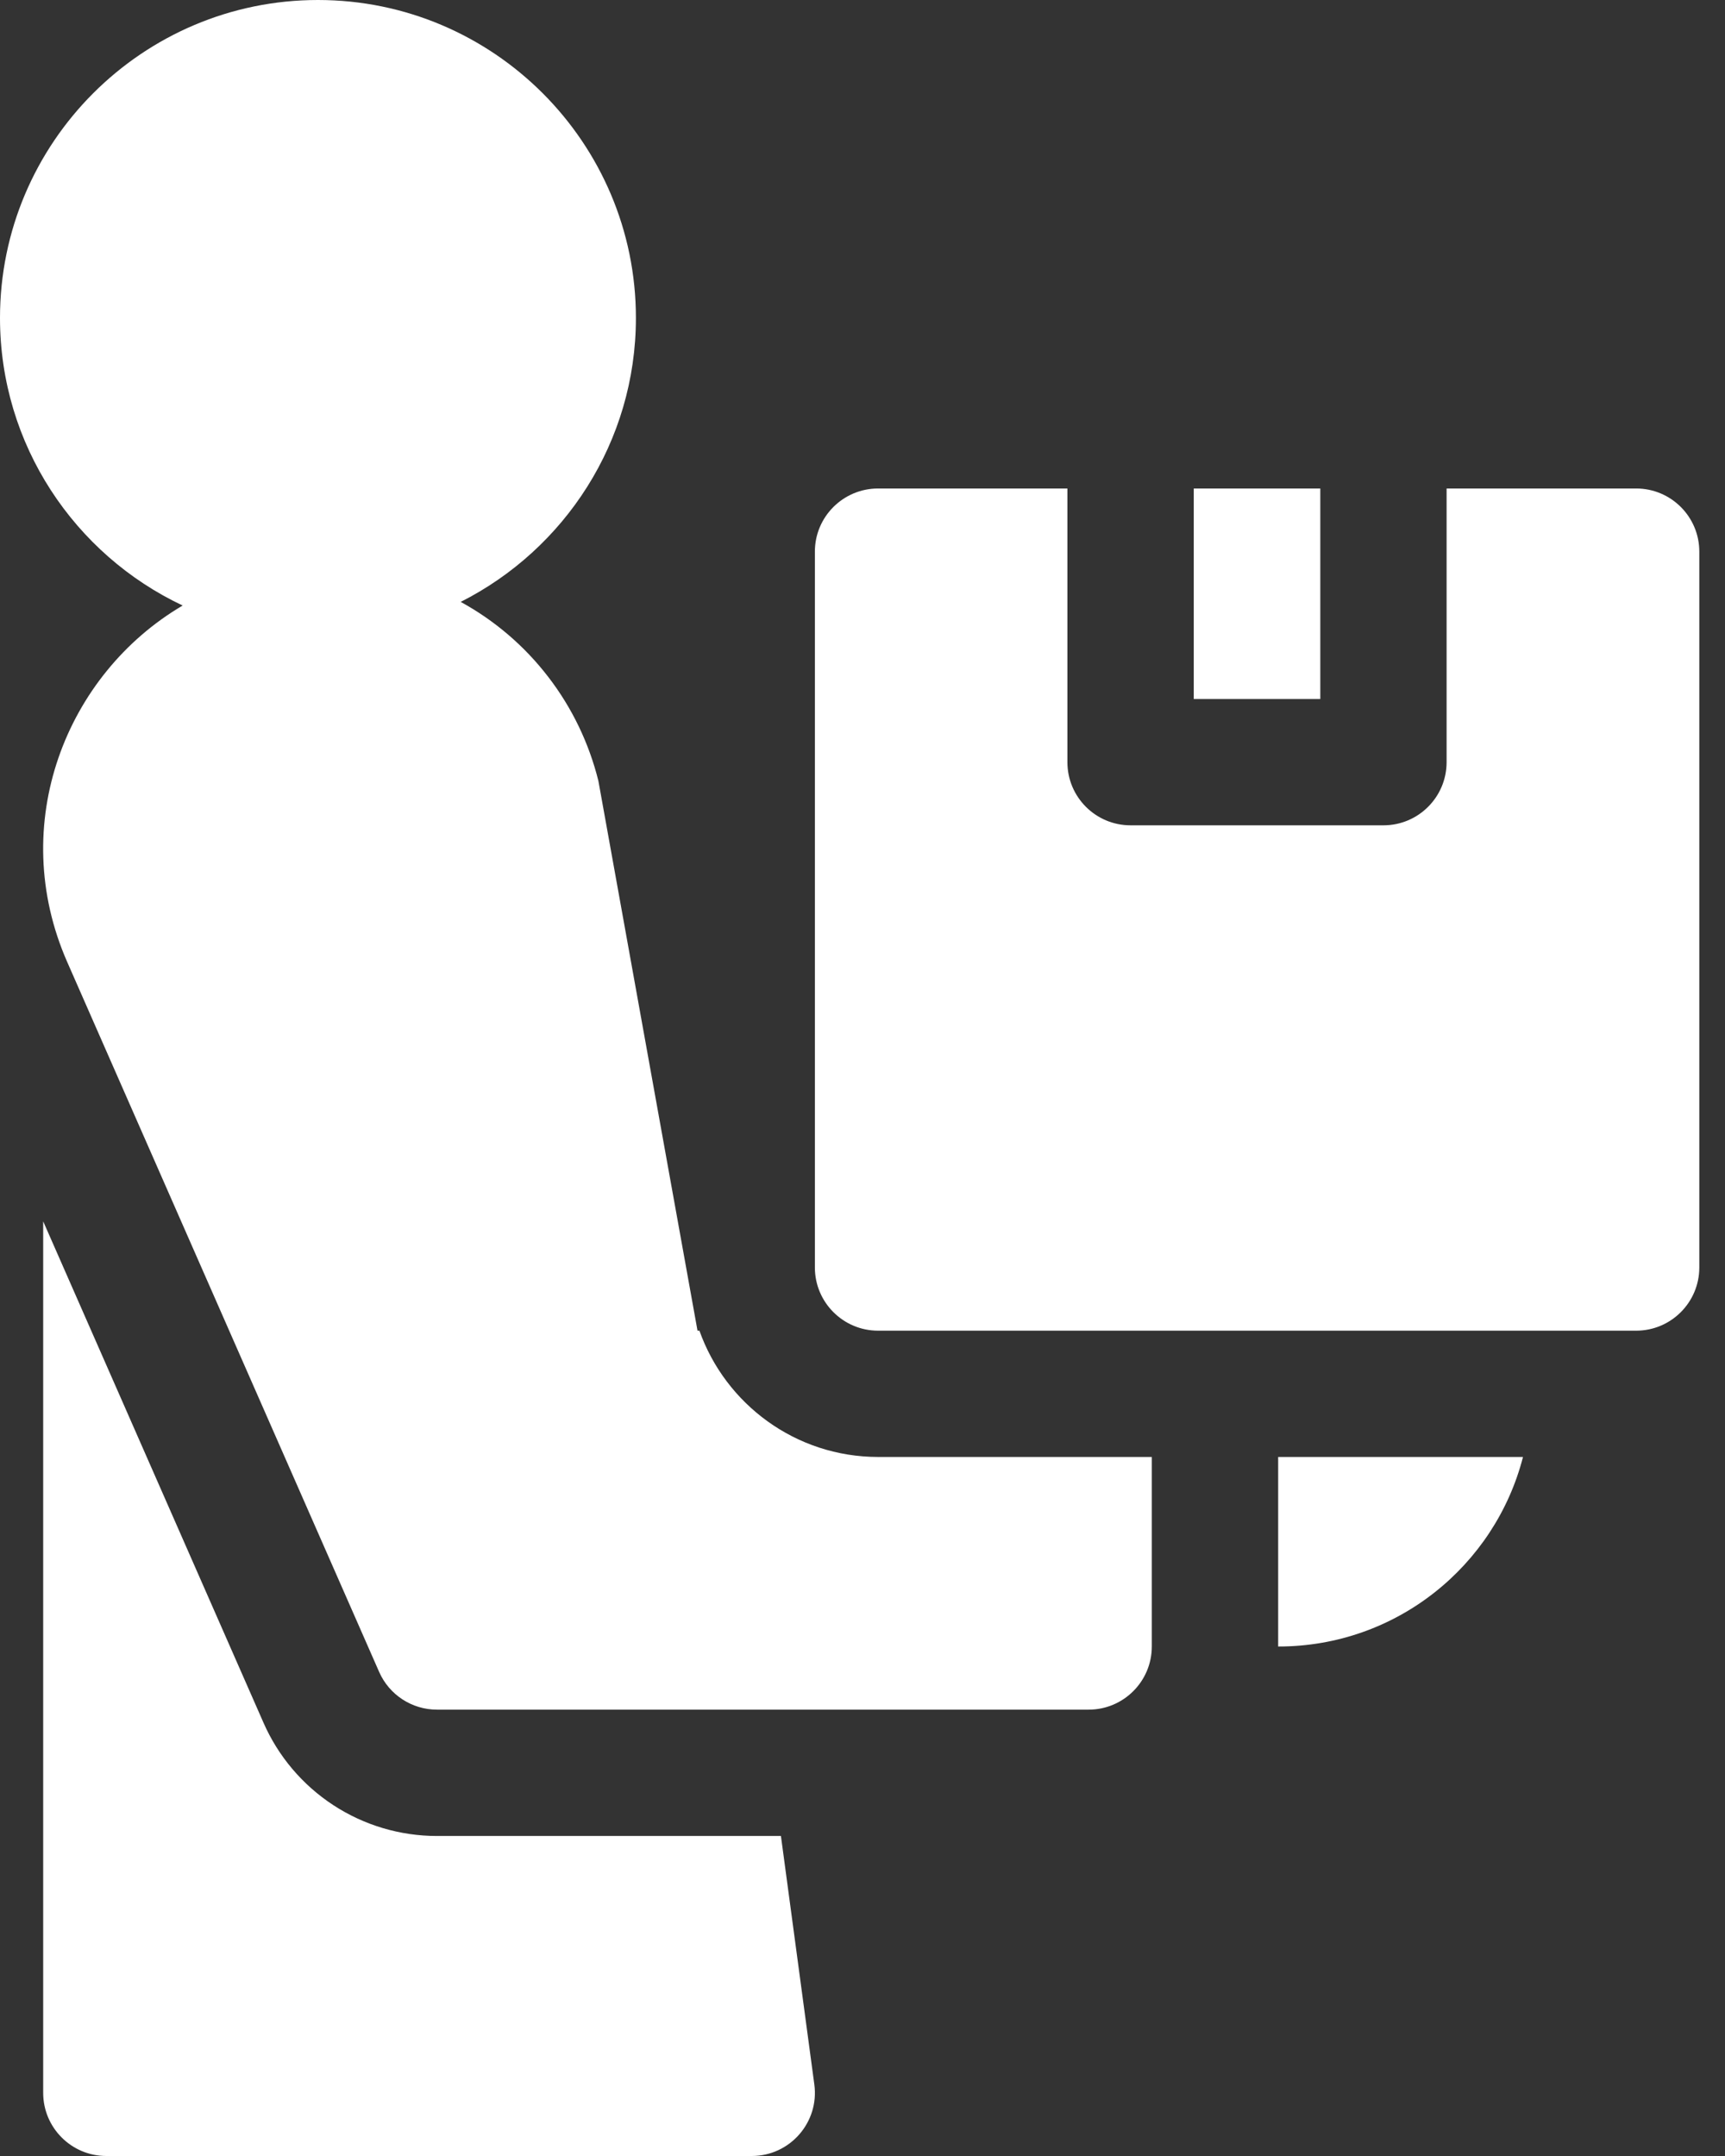
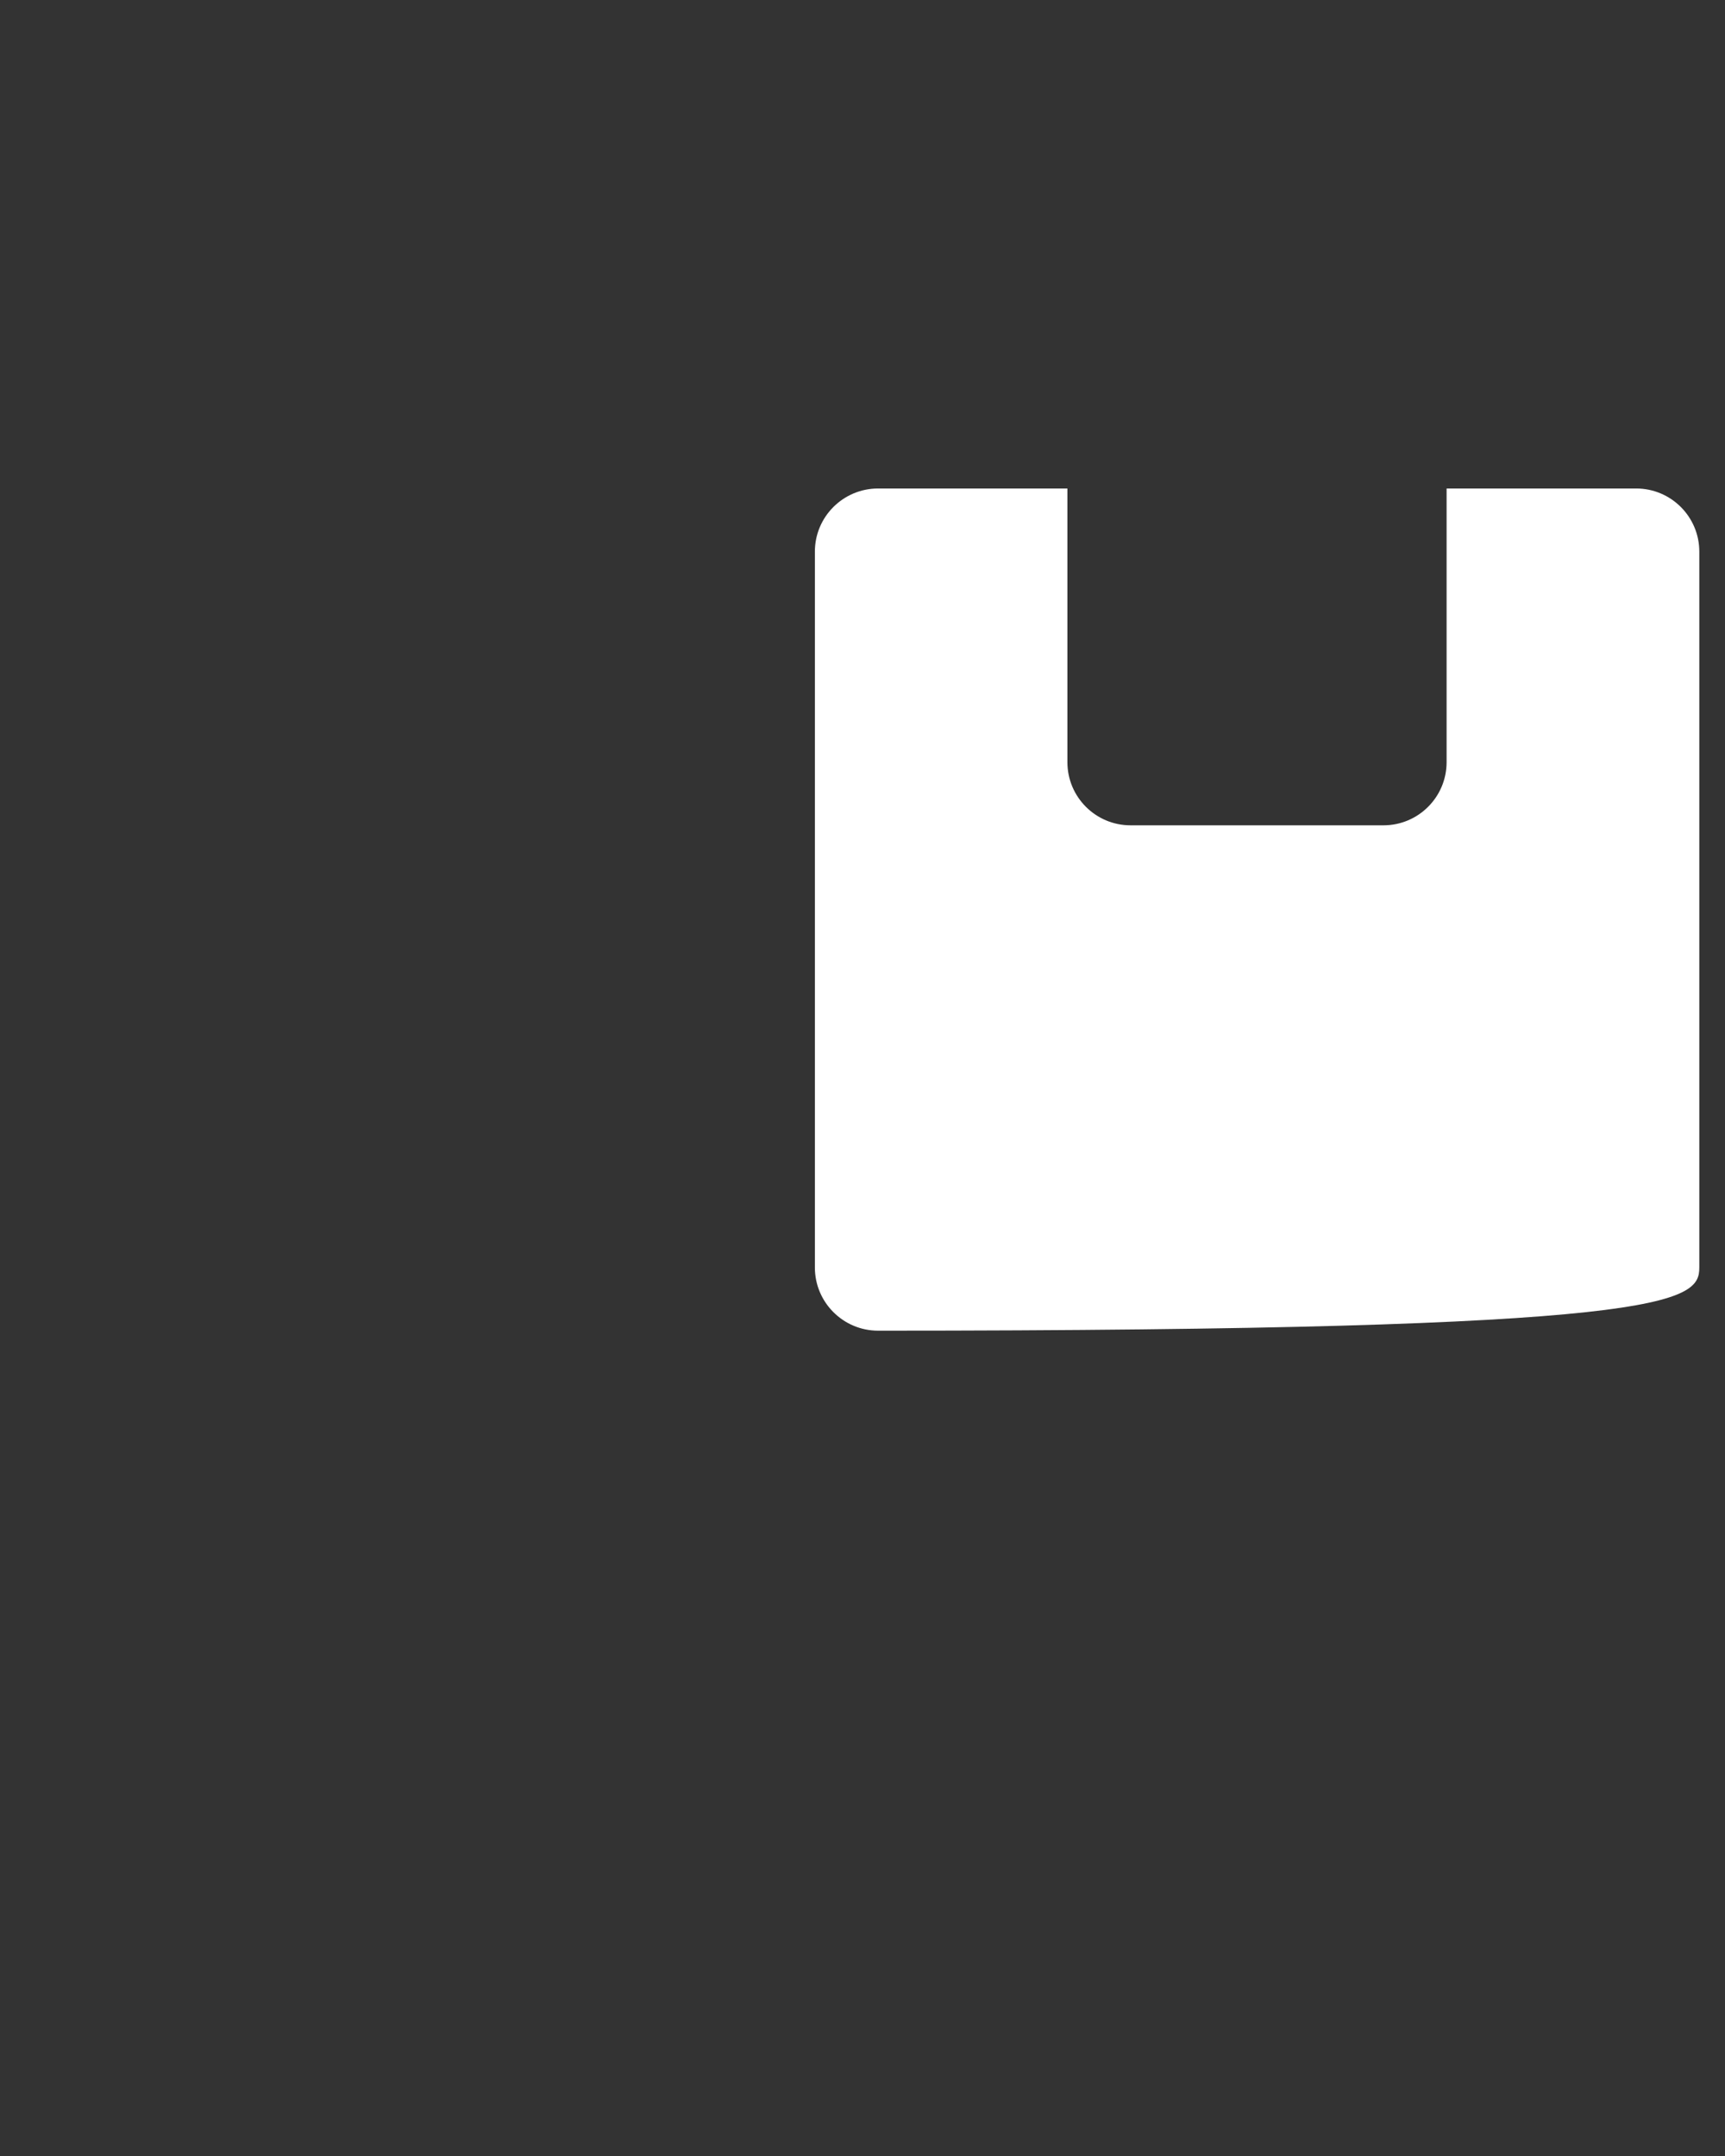
<svg xmlns="http://www.w3.org/2000/svg" width="28" height="35" viewBox="0 0 28 35" fill="none">
  <rect x="0" y="0" width="28" height="35" fill="#333333" stroke="none" />
-   <path d="M12.676 29.805H7.092C6.495 29.805 5.91 29.631 5.41 29.304C4.91 28.977 4.516 28.512 4.276 27.964L0.701 19.827V33.975C0.701 34.541 1.16 35 1.726 35H12.202C12.823 35 13.301 34.452 13.218 33.838L12.676 29.805Z" fill="white" />
-   <path d="M11.353 21.602H11.322L9.713 12.677C9.561 12.065 9.285 11.49 8.9 10.99C8.516 10.489 8.031 10.074 7.478 9.771C9.163 8.92 10.322 7.174 10.322 5.161C10.322 2.315 8.007 0 5.161 0C2.315 0 0 2.315 0 5.161C0 7.222 1.214 9.004 2.965 9.83C1.066 10.947 0.11 13.383 1.091 15.617L6.154 27.141C6.317 27.513 6.686 27.754 7.092 27.754H17.671C18.237 27.754 18.696 27.294 18.696 26.729V23.652H14.253C12.916 23.652 11.776 22.795 11.353 21.602ZM20.747 26.729H20.752C22.662 26.729 24.267 25.421 24.721 23.652H20.747V26.729ZM19.377 7.93H21.431V11.348H19.377V7.93Z" fill="white" />
-   <path d="M26.558 7.93H23.481V12.373C23.481 12.939 23.022 13.398 22.456 13.398H18.351C17.785 13.398 17.326 12.939 17.326 12.373V7.93H14.253C13.687 7.93 13.227 8.389 13.227 8.955V20.576C13.227 21.142 13.687 21.602 14.253 21.602H26.558C27.124 21.602 27.583 21.142 27.583 20.576V8.955C27.583 8.389 27.124 7.93 26.558 7.93Z" fill="white" />
+   <path d="M26.558 7.93H23.481V12.373C23.481 12.939 23.022 13.398 22.456 13.398H18.351C17.785 13.398 17.326 12.939 17.326 12.373V7.93H14.253C13.687 7.93 13.227 8.389 13.227 8.955V20.576C13.227 21.142 13.687 21.602 14.253 21.602C27.124 21.602 27.583 21.142 27.583 20.576V8.955C27.583 8.389 27.124 7.93 26.558 7.93Z" fill="white" />
</svg>